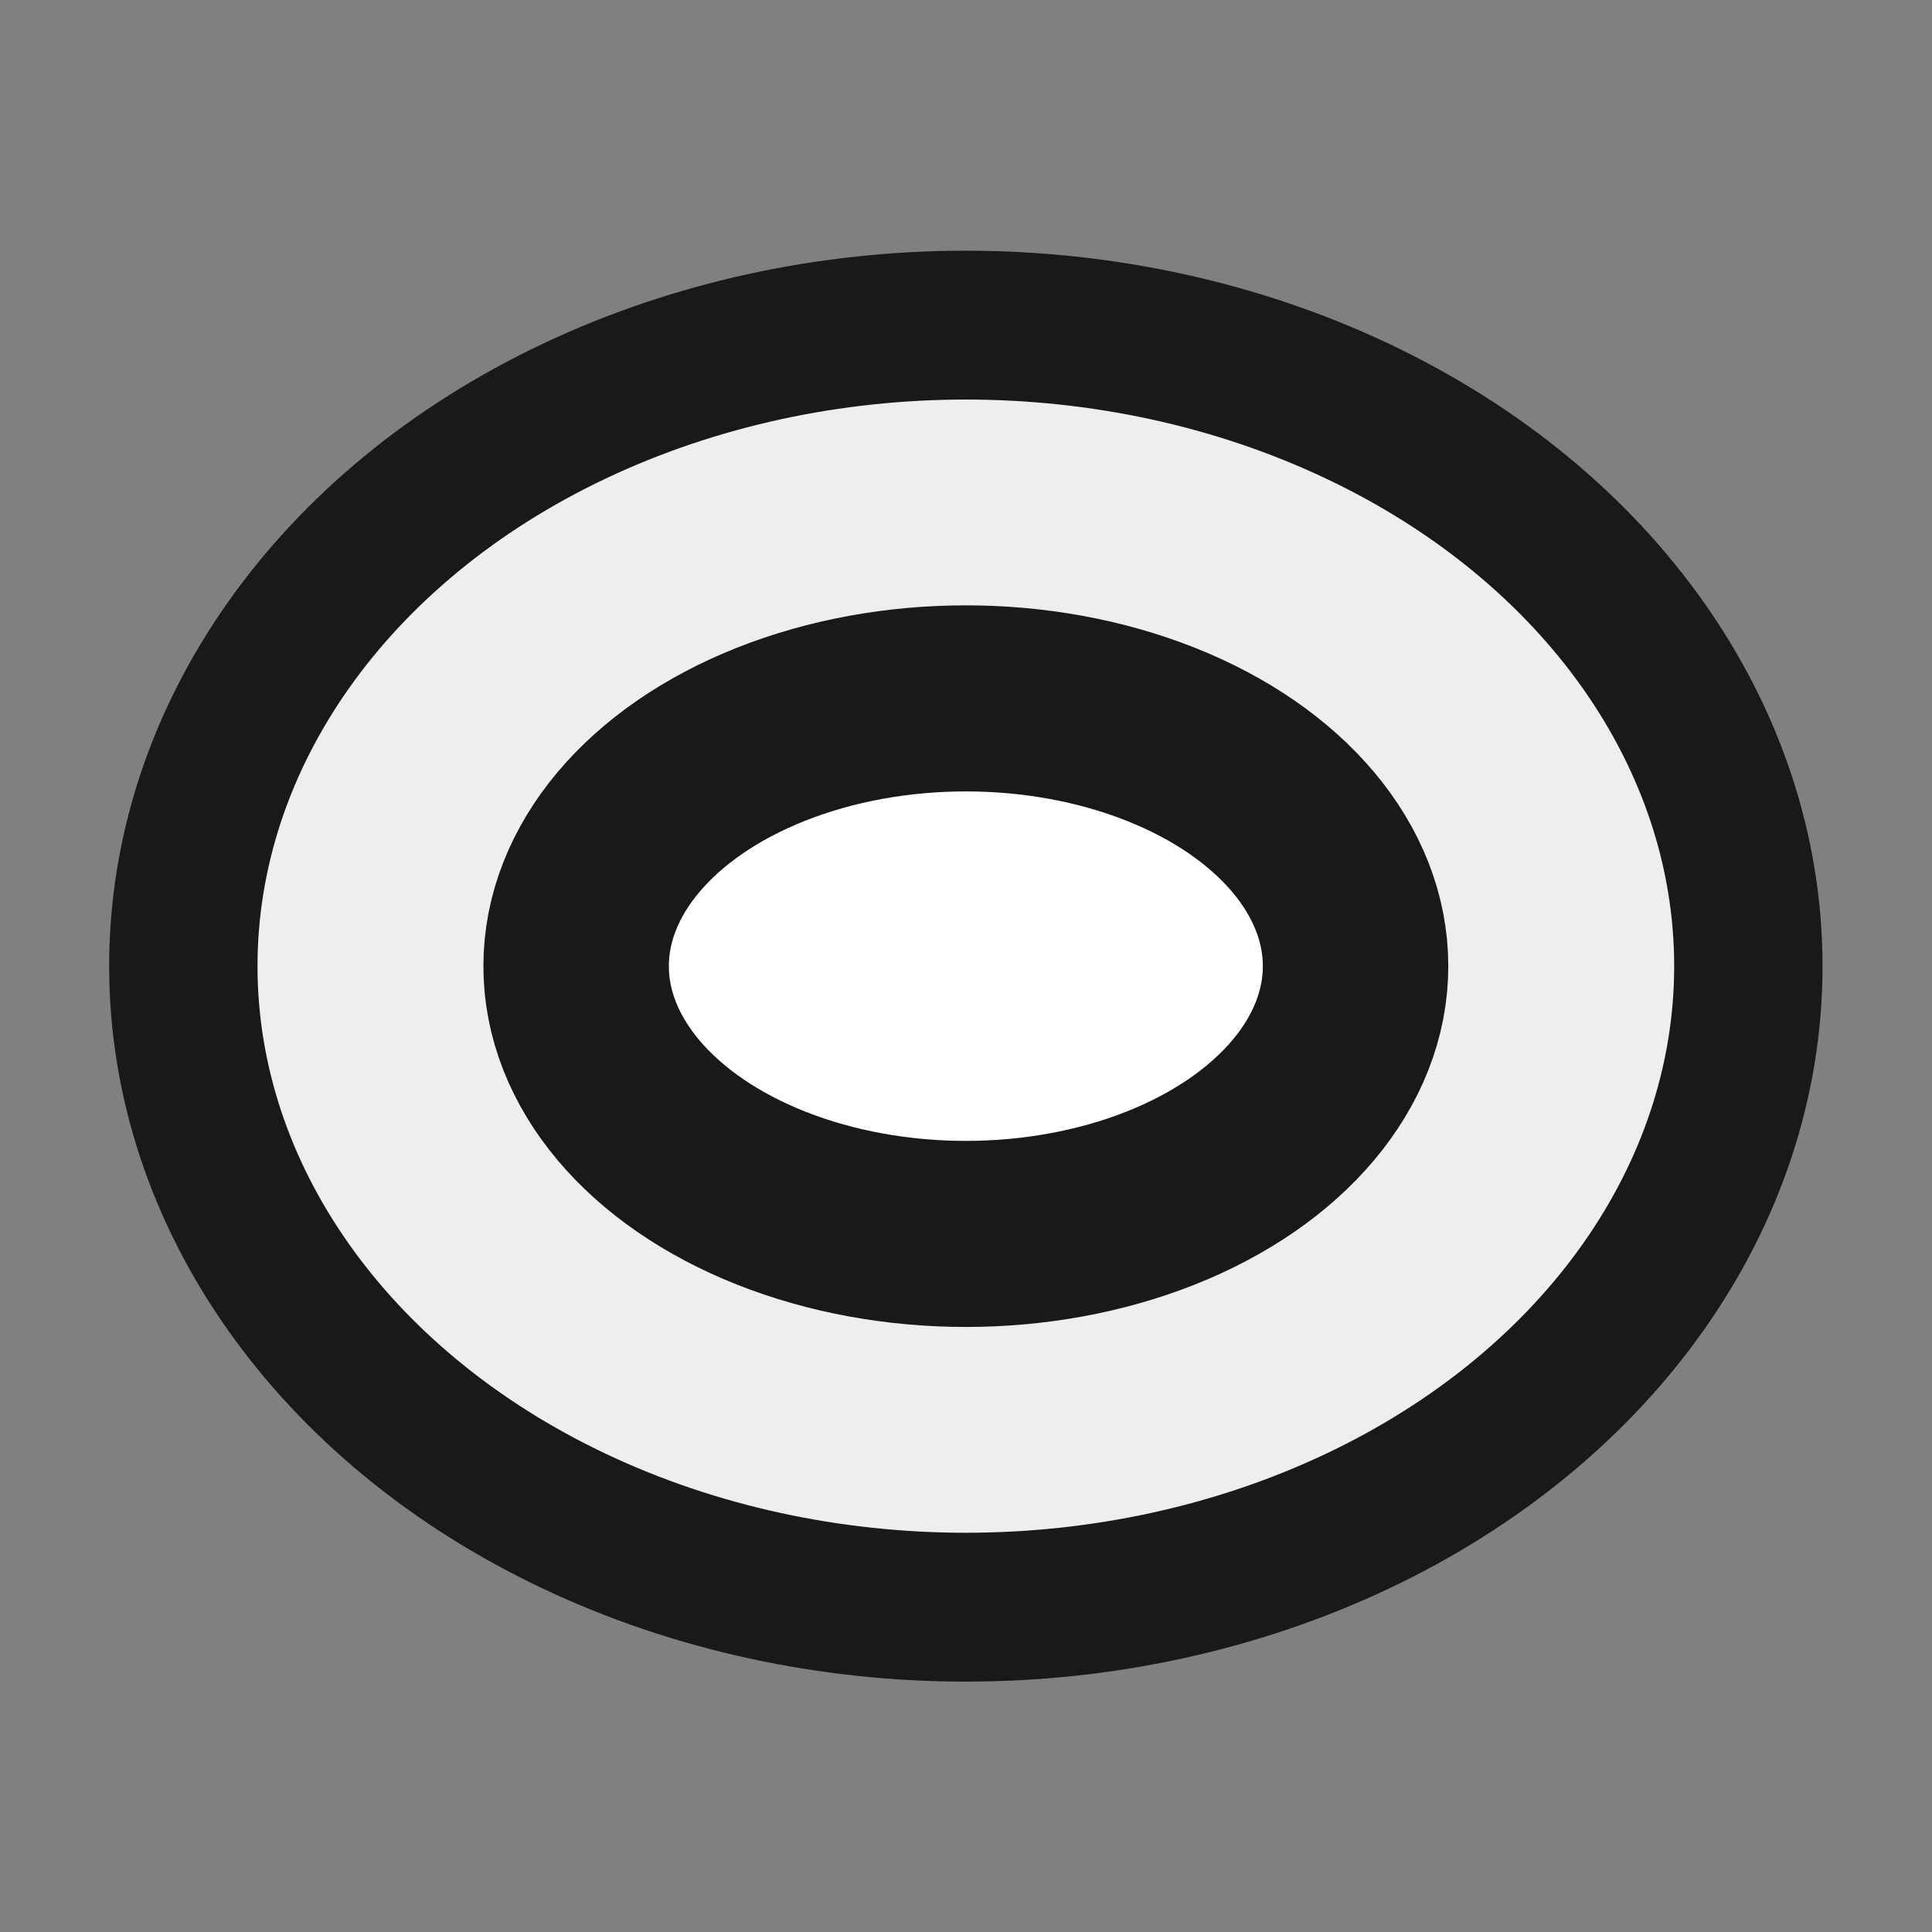
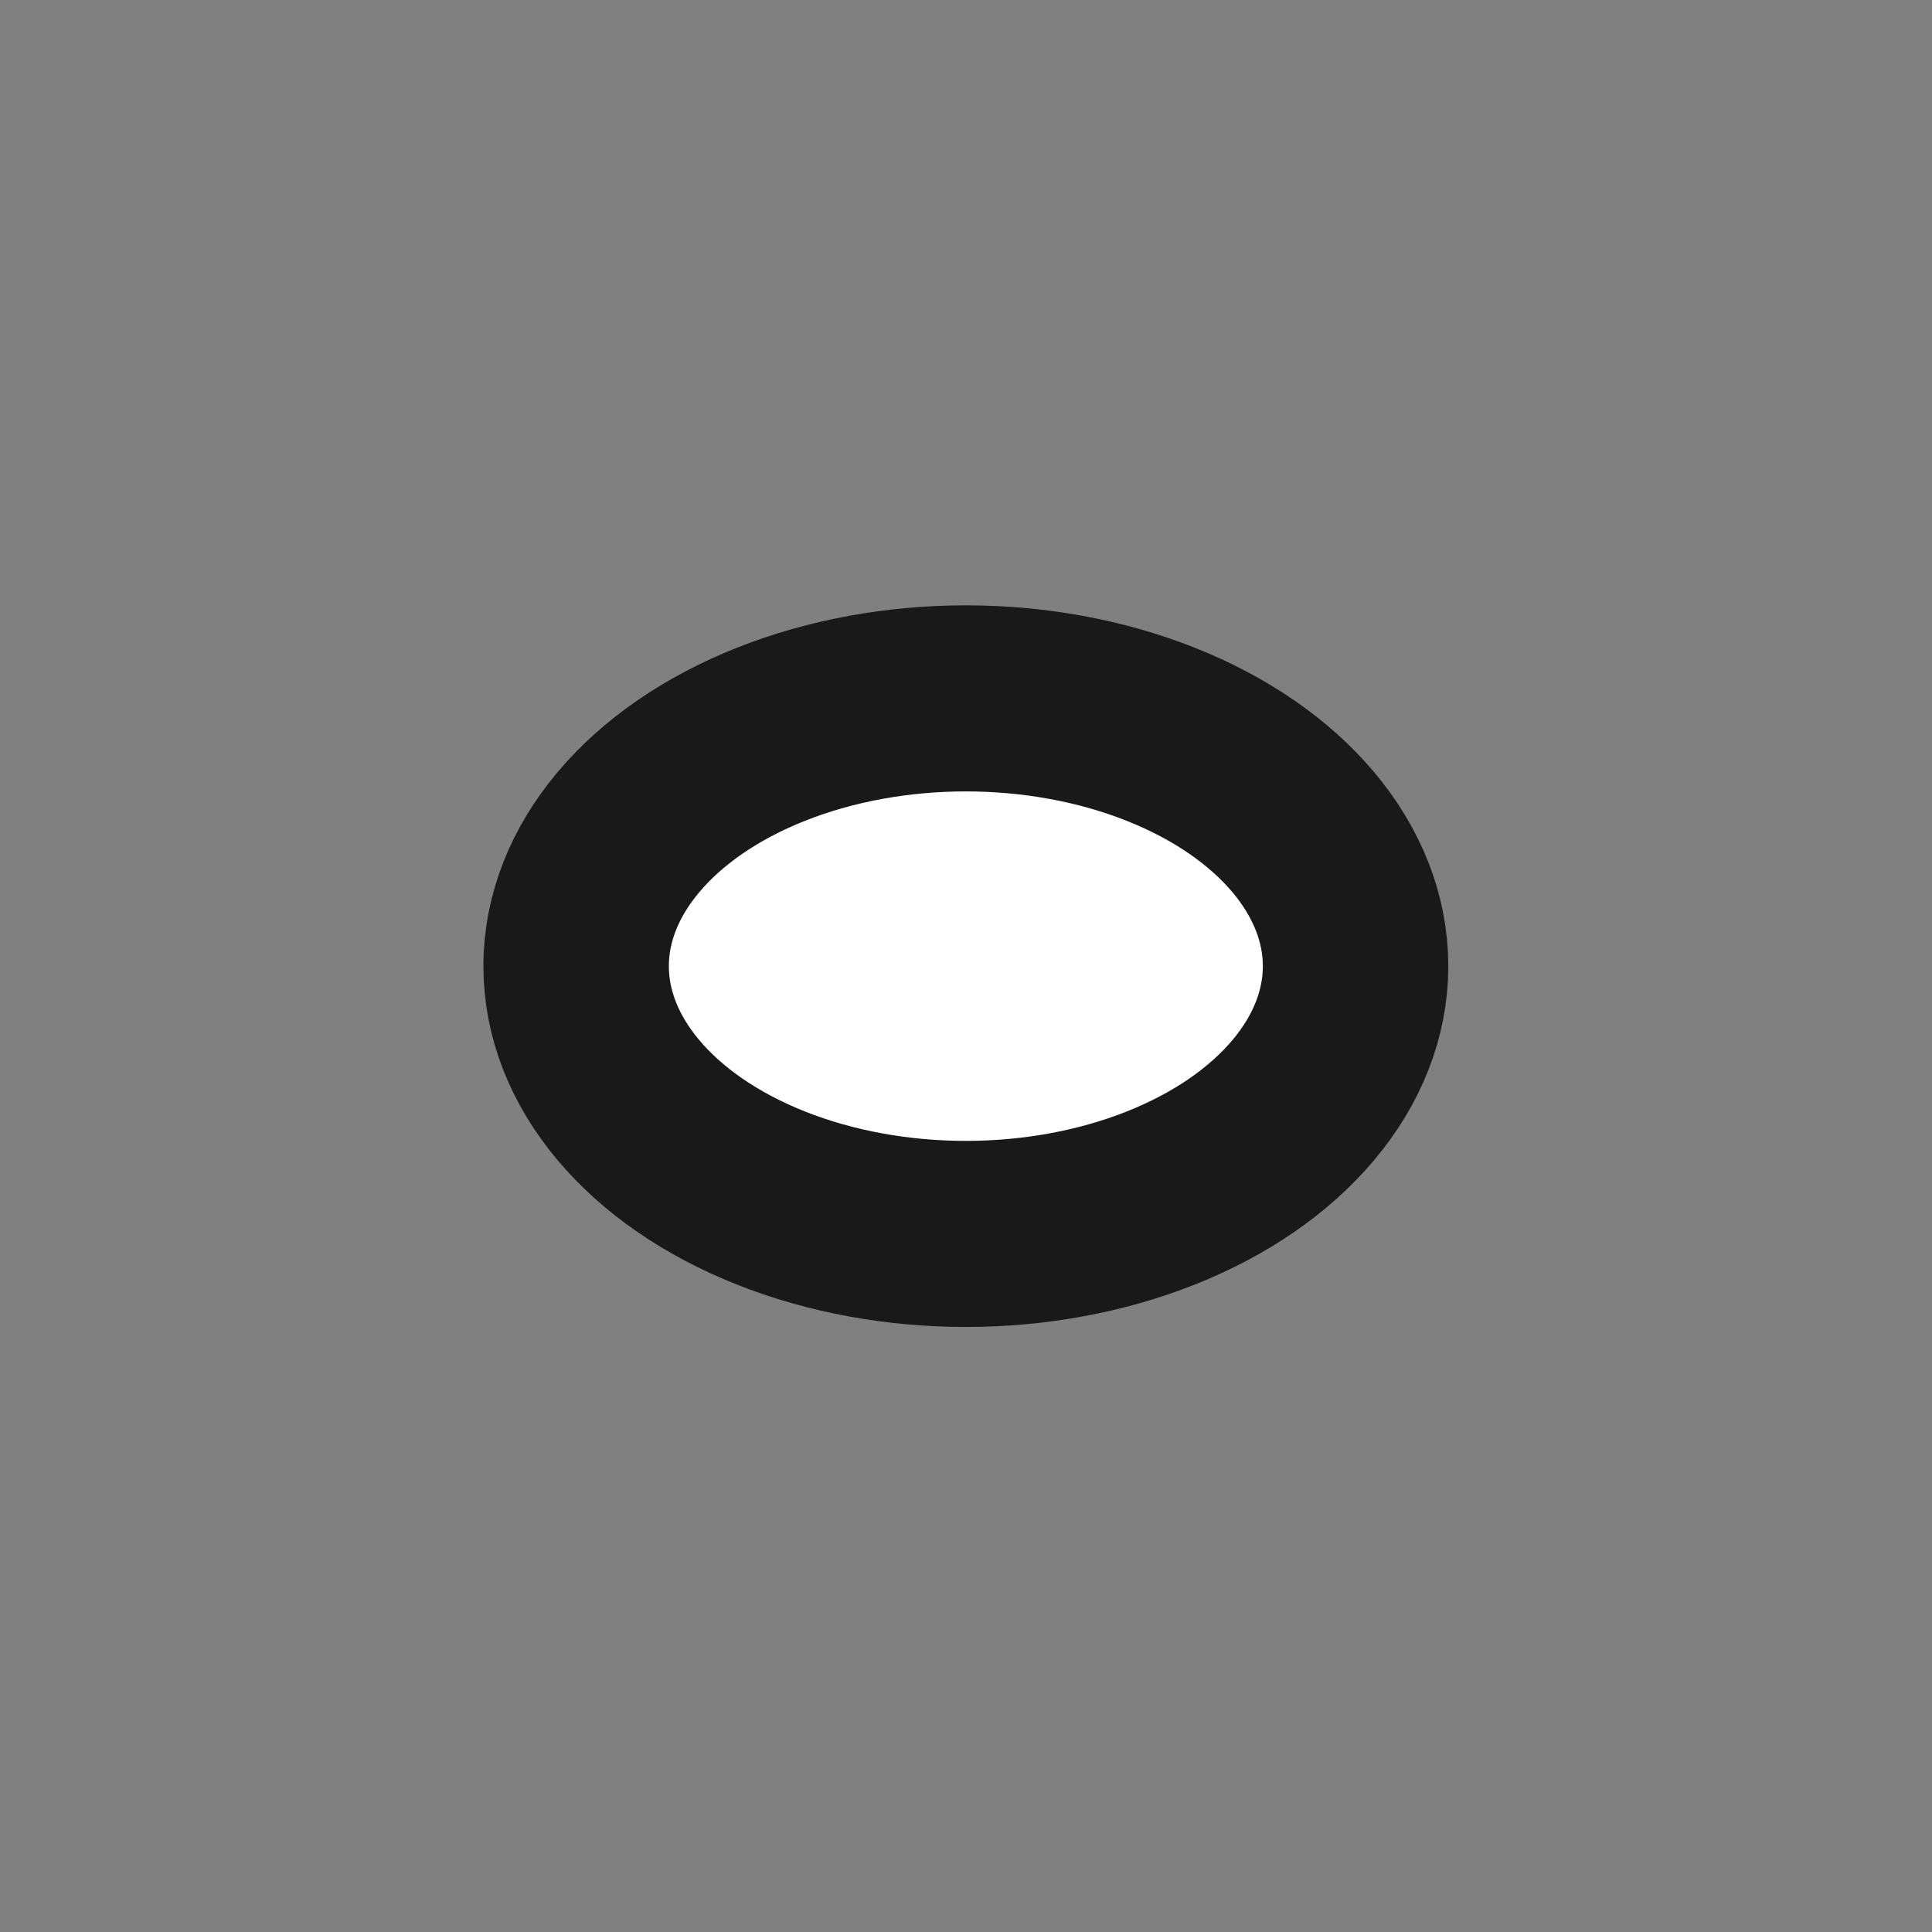
<svg xmlns="http://www.w3.org/2000/svg" xmlns:ns1="http://www.inkscape.org/namespaces/inkscape" xmlns:ns2="http://sodipodi.sourceforge.net/DTD/sodipodi-0.dtd" width="52" height="52" viewBox="0 0 13.758 13.758" version="1.1" id="svg8976" ns1:version="0.92.4 5da689c313, 2019-01-14" ns2:docname="icon.svg" ns1:export-filename="/home/piero/Documents/WebODM/plugins/contours/public/icon@2x.png" ns1:export-xdpi="96" ns1:export-ydpi="96">
  <rect x="0" y="0" width="13.758" height="13.758" fill="#808080" stroke="none" />
  <defs id="defs8970" />
  <ns2:namedview id="base" pagecolor="#ffffff" bordercolor="#666666" borderopacity="1.0" ns1:pageopacity="0.0" ns1:pageshadow="2" ns1:zoom="3.959798" ns1:cx="-34.955332" ns1:cy="20.815973" ns1:document-units="mm" ns1:current-layer="g831" showgrid="false" units="px" ns1:window-width="1920" ns1:window-height="1003" ns1:window-x="0" ns1:window-y="37" ns1:window-maximized="1" />
  <g ns1:label="Layer 1" ns1:groupmode="layer" id="layer1" transform="translate(0,-283.242)">
    <g id="g9543" transform="translate(0.768,-0.41)" style="stroke:#000000;stroke-opacity:1;stroke-width:0.529;stroke-miterlimit:4;stroke-dasharray:none;stroke-linejoin:round;stroke-linecap:round">
      <g id="g9551" transform="matrix(0.833,0,0,0.833,1.01,48.513)" style="stroke-width:0.635">
        <g id="g9575" transform="matrix(1.192,0,0,1.196,-1.069,-56.918)" style="stroke-width:0.532">
          <g id="g831" transform="translate(0.451,-0.115)">
-             <ellipse style="opacity:1;vector-effect:none;fill:#eeeeee;fill-opacity:1;stroke:#191919;stroke-width:1.064;stroke-linecap:round;stroke-linejoin:round;stroke-miterlimit:4;stroke-dasharray:none;stroke-dashoffset:0;stroke-opacity:1;paint-order:normal" id="ellipse827" ry="4.582" rx="5.612" cy="290.631" cx="5.582" />
            <ellipse ry="1.914" rx="2.795" cy="290.631" cx="5.582" id="path825" style="opacity:1;vector-effect:none;fill:#ffffff;fill-opacity:1;stroke:#191919;stroke-width:1.33;stroke-linecap:round;stroke-linejoin:round;stroke-miterlimit:4;stroke-dasharray:none;stroke-dashoffset:0;stroke-opacity:1;paint-order:normal" />
          </g>
        </g>
      </g>
    </g>
  </g>
</svg>